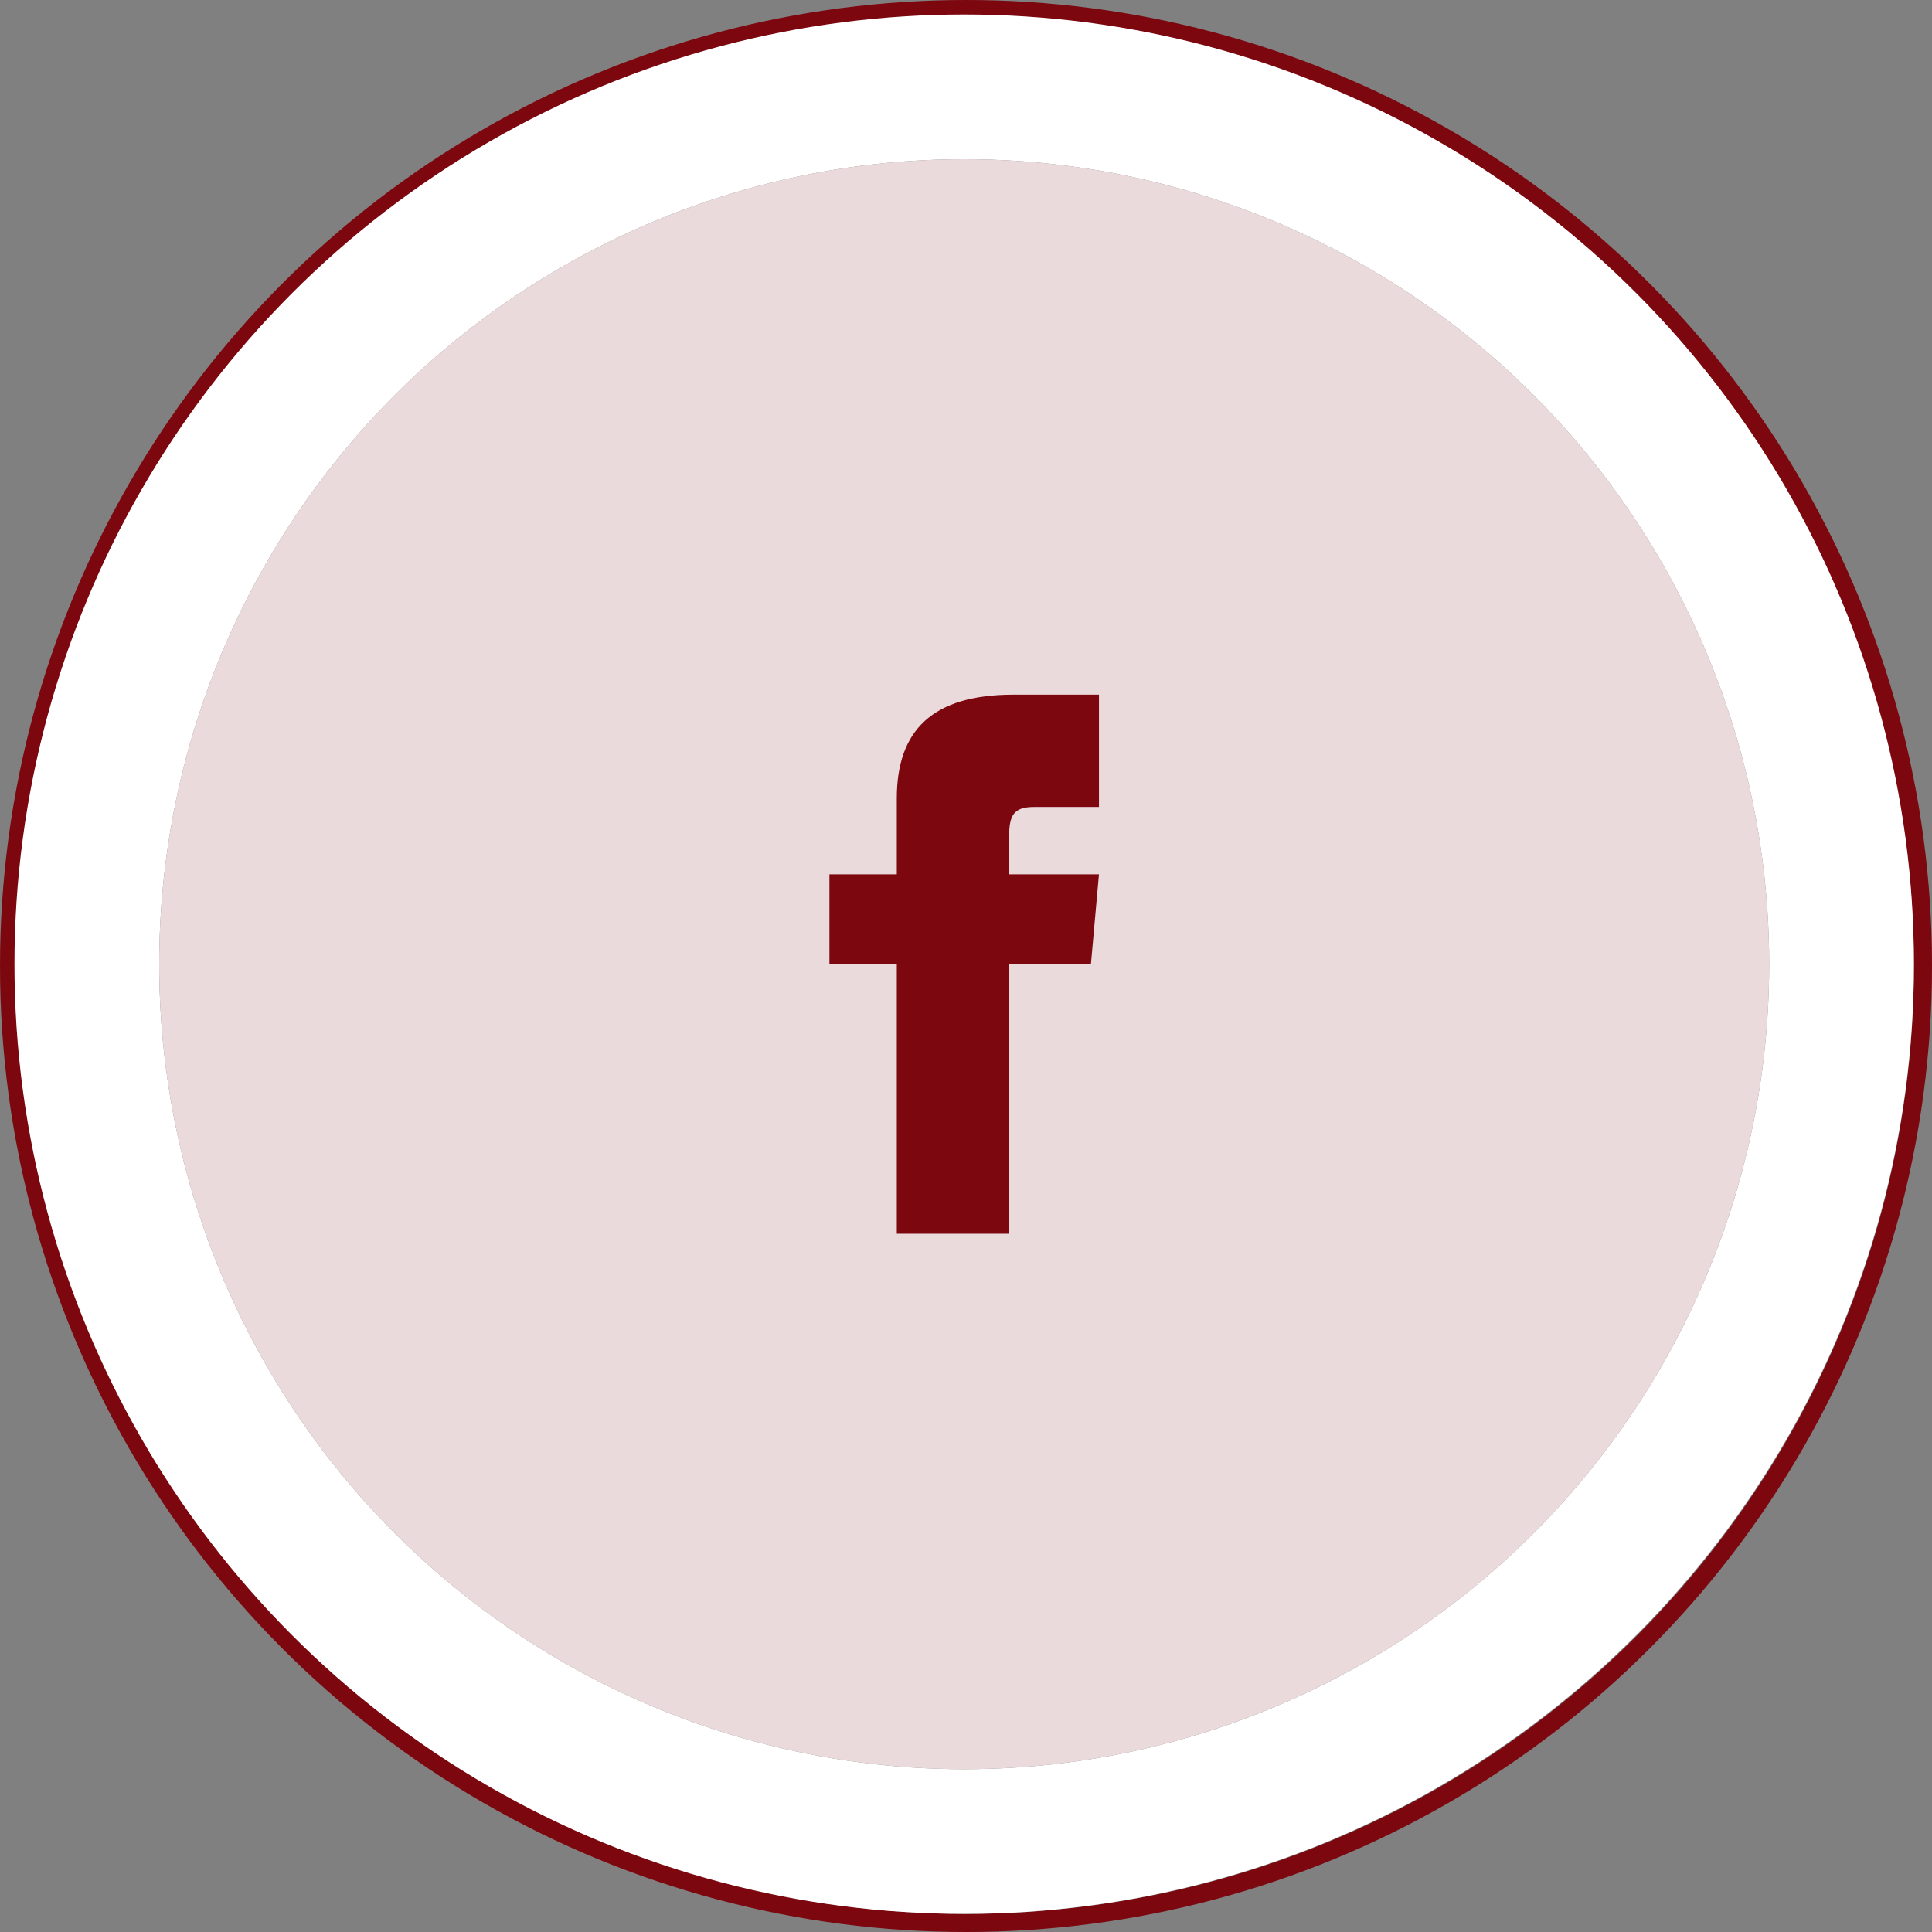
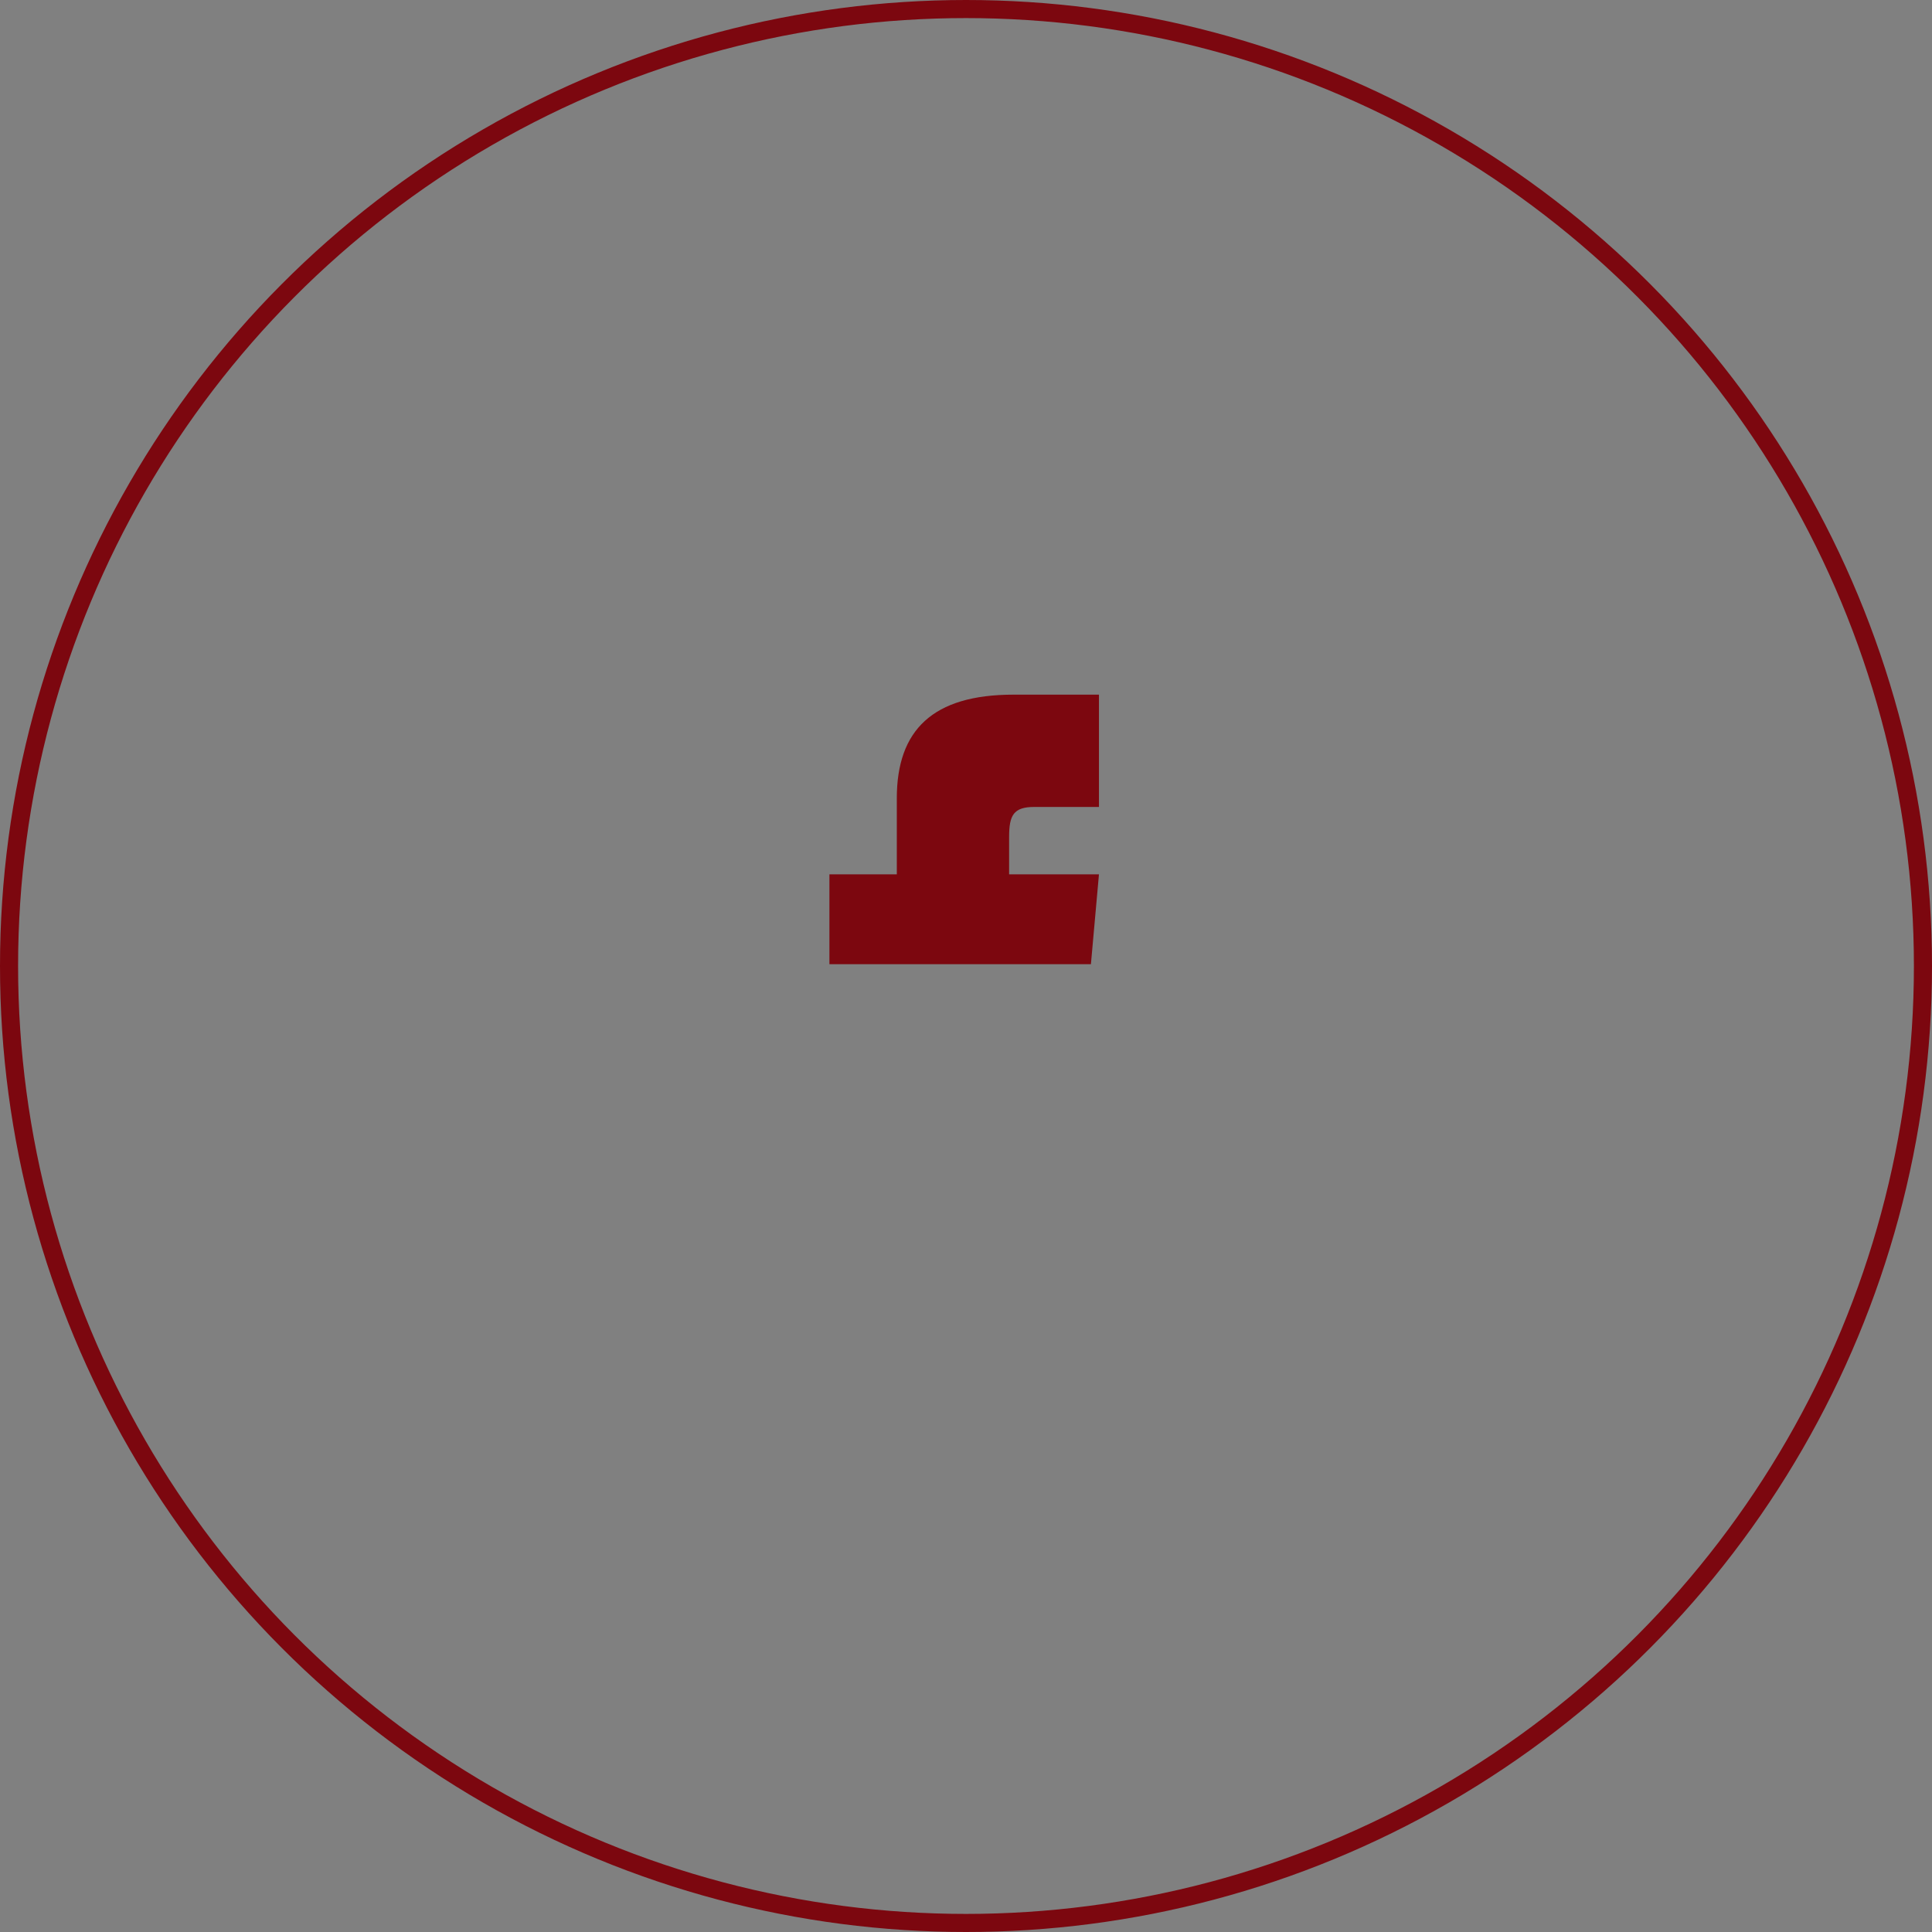
<svg xmlns="http://www.w3.org/2000/svg" width="534" height="534" viewBox="0 0 534 534" fill="none">
  <rect x="0" y="0" width="534" height="534" fill="#808080" stroke="none" />
  <circle cx="267" cy="267" r="264.5" stroke="#7C070F" stroke-width="5" />
-   <circle cx="266.5" cy="266.5" r="242.5" stroke="white" stroke-width="40" />
-   <circle cx="266.5" cy="266.5" r="222.5" fill="#EBDADB" />
-   <path d="M247.875 241.667H229.25V266.5H247.875V341H278.917V266.5H301.527L303.75 241.667H278.917V231.317C278.917 225.388 280.109 223.042 285.839 223.042H303.75V192H280.109C257.784 192 247.875 201.828 247.875 220.651V241.667Z" fill="#7C070F" />
+   <path d="M247.875 241.667H229.25V266.5H247.875V341V266.5H301.527L303.75 241.667H278.917V231.317C278.917 225.388 280.109 223.042 285.839 223.042H303.75V192H280.109C257.784 192 247.875 201.828 247.875 220.651V241.667Z" fill="#7C070F" />
</svg>